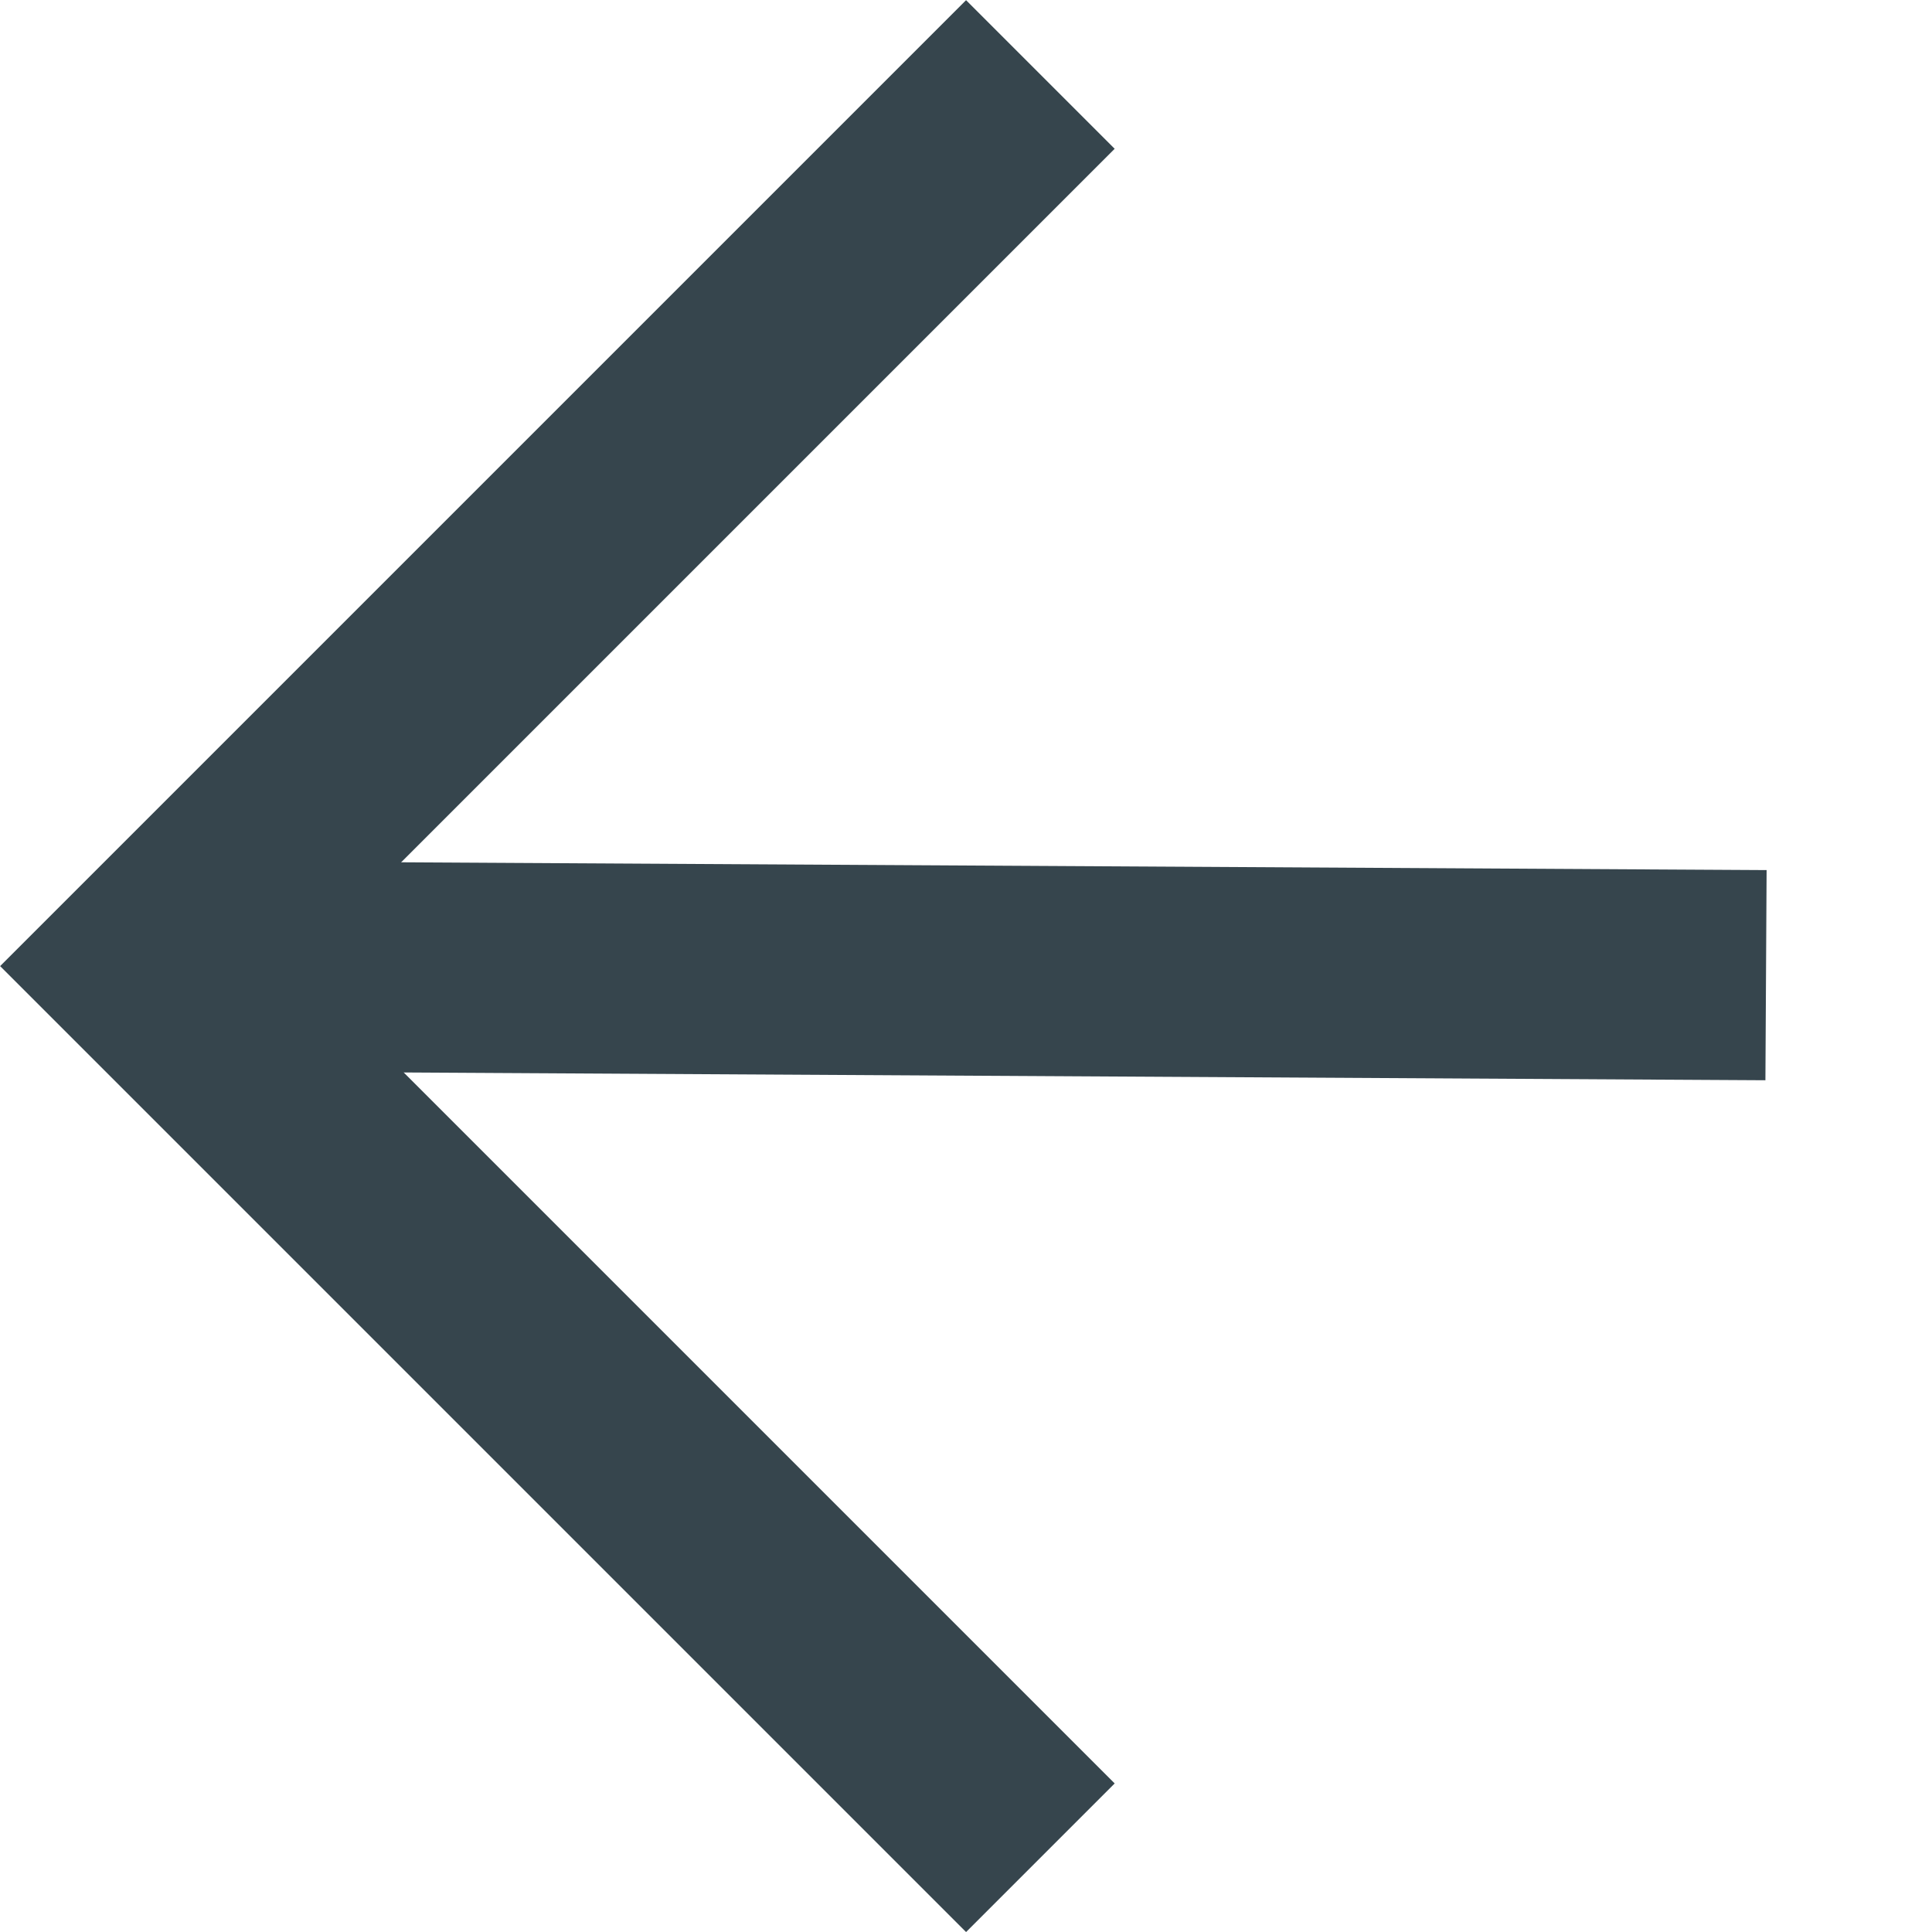
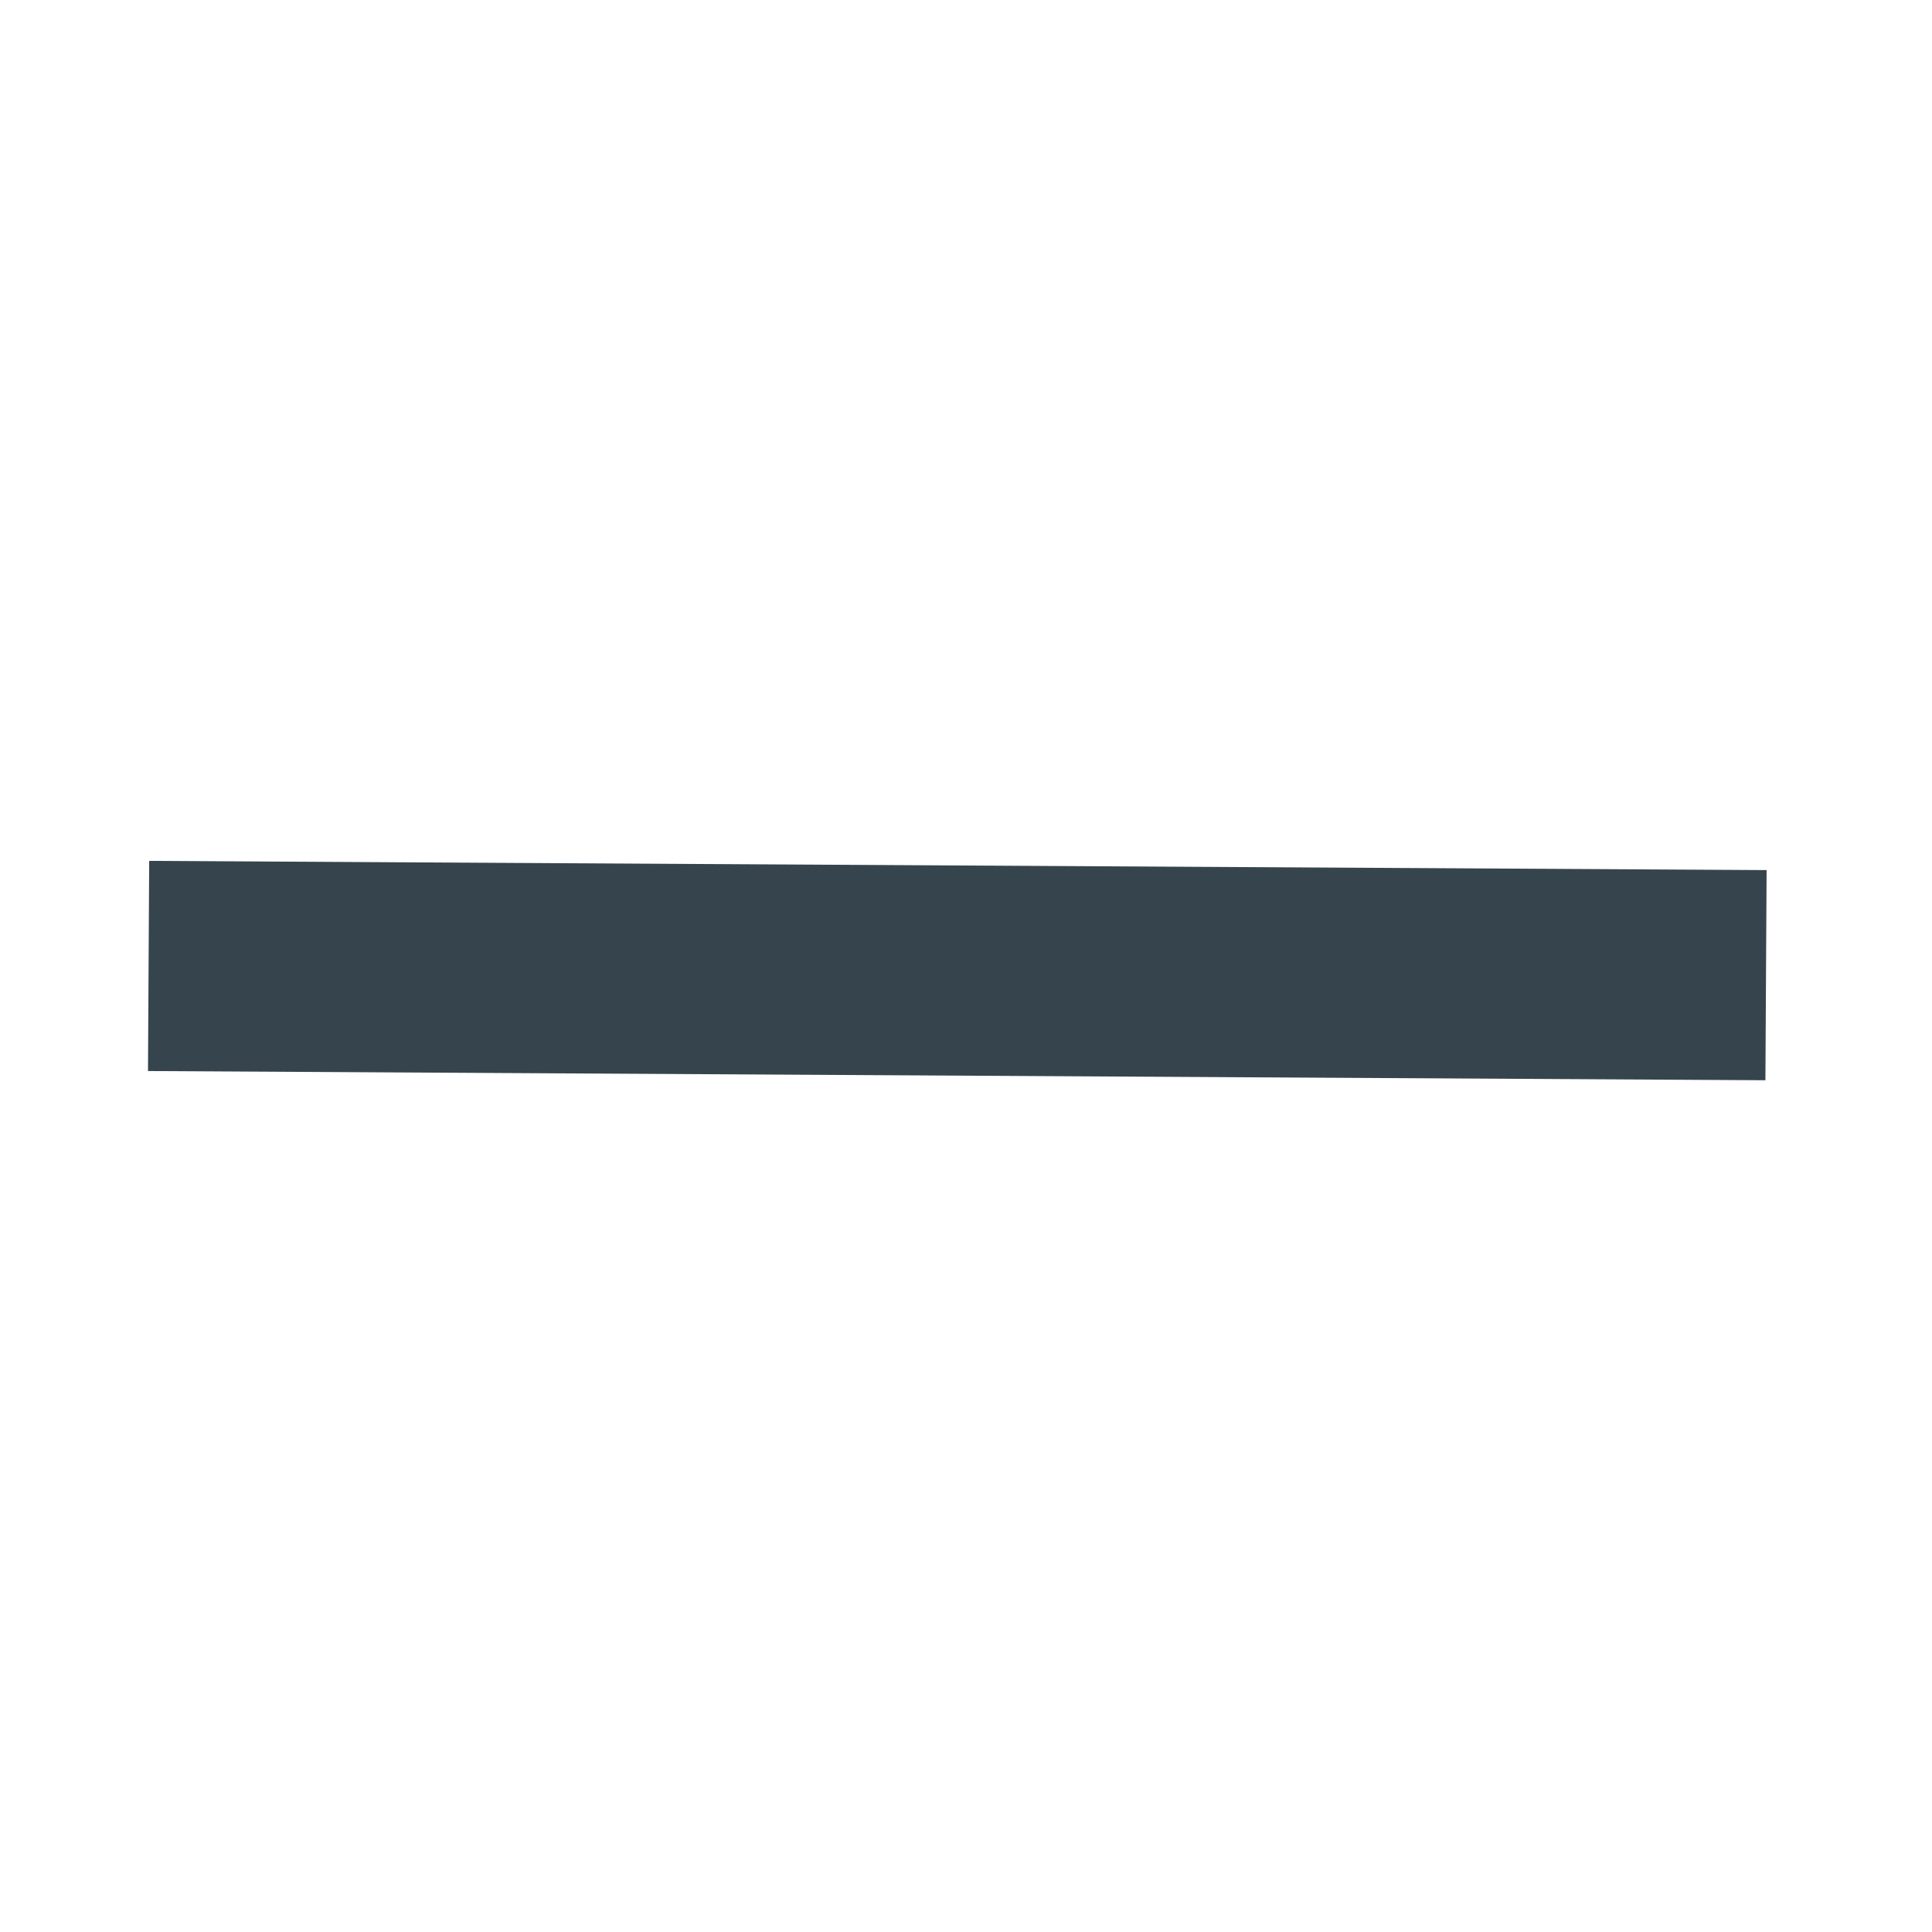
<svg xmlns="http://www.w3.org/2000/svg" width="9.193" height="9.193" viewBox="0 0 9.193 9.193">
  <g id="グループ_1697" data-name="グループ 1697" transform="translate(0.707 0.354)">
    <g id="グループ_76" data-name="グループ 76" transform="translate(8.486 4.243) rotate(135)">
-       <path id="パス_1" data-name="パス 1" d="M0,6H6V0" transform="translate(0 0)" fill="none" stroke="#36454d" stroke-width="1" />
      <path id="パス_2" data-name="パス 2" d="M5.411,5.473,0,0" transform="translate(0.589 0.528)" fill="none" stroke="#36454d" stroke-width="1" />
    </g>
  </g>
</svg>